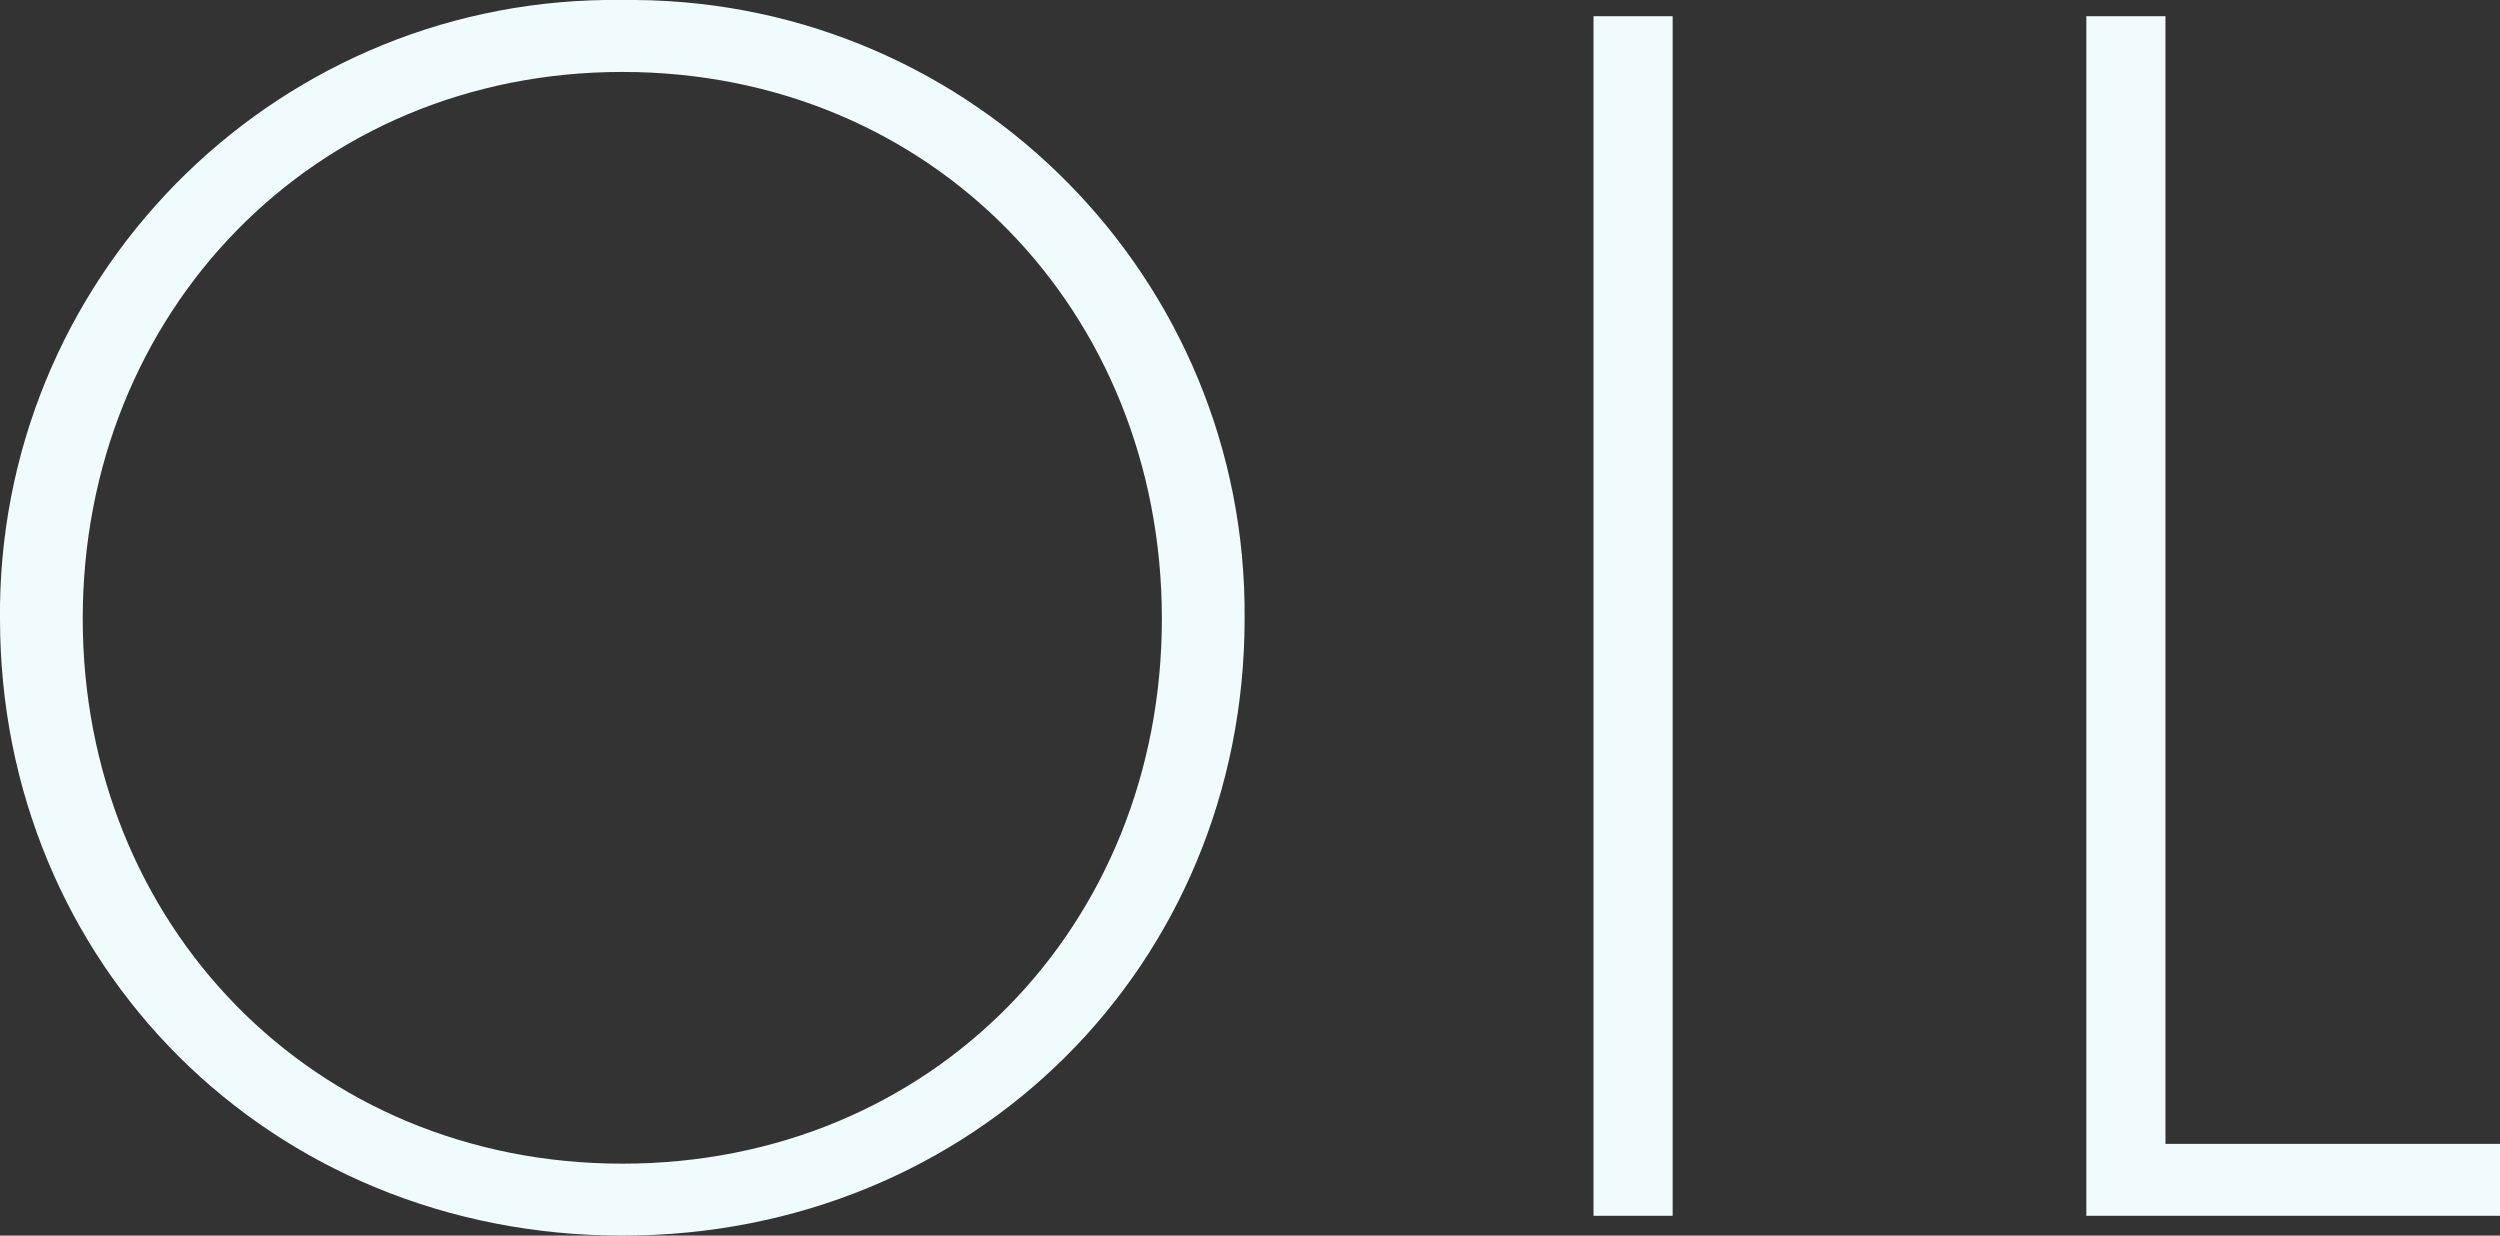
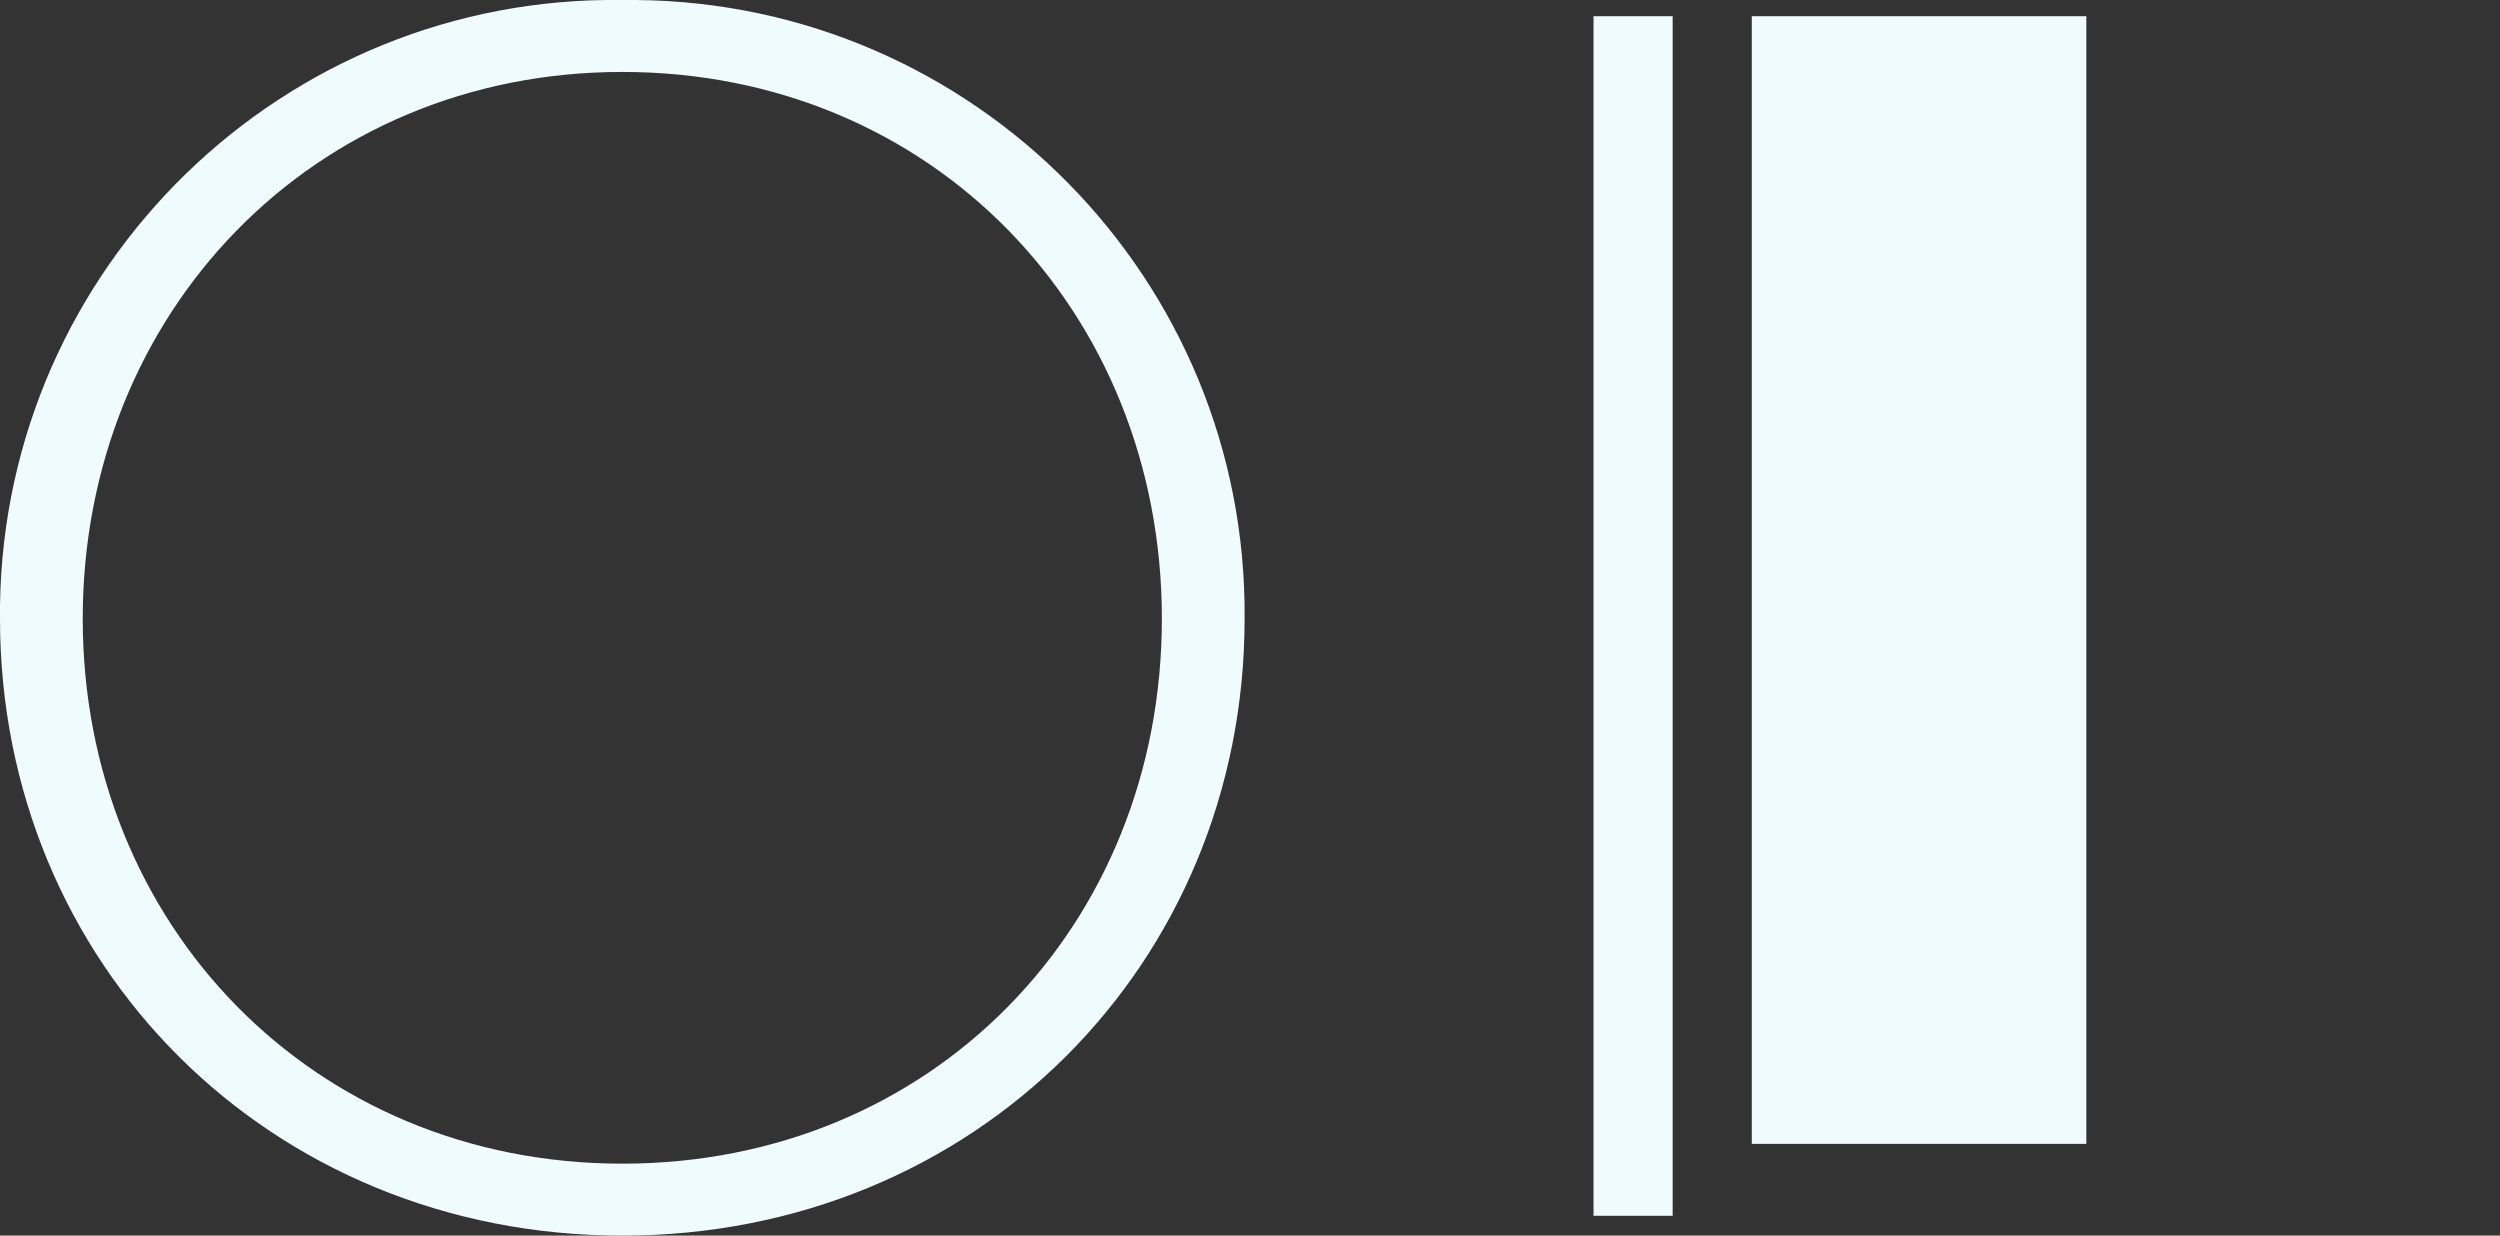
<svg xmlns="http://www.w3.org/2000/svg" viewBox="0 0 125.1 61.83">
  <rect x="0" y="0" width="125.1" height="61.83" fill="#333333" stroke="none" />
-   <path d="m31.14 0c-16.96-.23-30.9 13.33-31.14 30.29v.67c0 17.28 13.5 30.87 31.14 30.87s31.14-13.59 31.14-30.87c.14-16.96-13.5-30.82-30.47-30.96-.22 0-.45 0-.67 0zm0 58.23c-15.48 0-27-11.97-27-27.27s11.52-27.36 27-27.36 27 11.97 27 27.36-11.52 27.27-27 27.27zm48.6-57.42v60.03h3.96v-60.03zm24.66 0v60.03h20.7v-3.6h-16.74v-56.43z" fill="#effbfd" />
+   <path d="m31.14 0c-16.96-.23-30.9 13.33-31.14 30.29v.67c0 17.28 13.5 30.87 31.14 30.87s31.14-13.59 31.14-30.87c.14-16.96-13.5-30.82-30.47-30.96-.22 0-.45 0-.67 0zm0 58.23c-15.48 0-27-11.97-27-27.27s11.52-27.36 27-27.36 27 11.97 27 27.36-11.52 27.27-27 27.27zm48.6-57.42v60.03h3.96v-60.03zm24.66 0v60.03v-3.6h-16.74v-56.43z" fill="#effbfd" />
</svg>